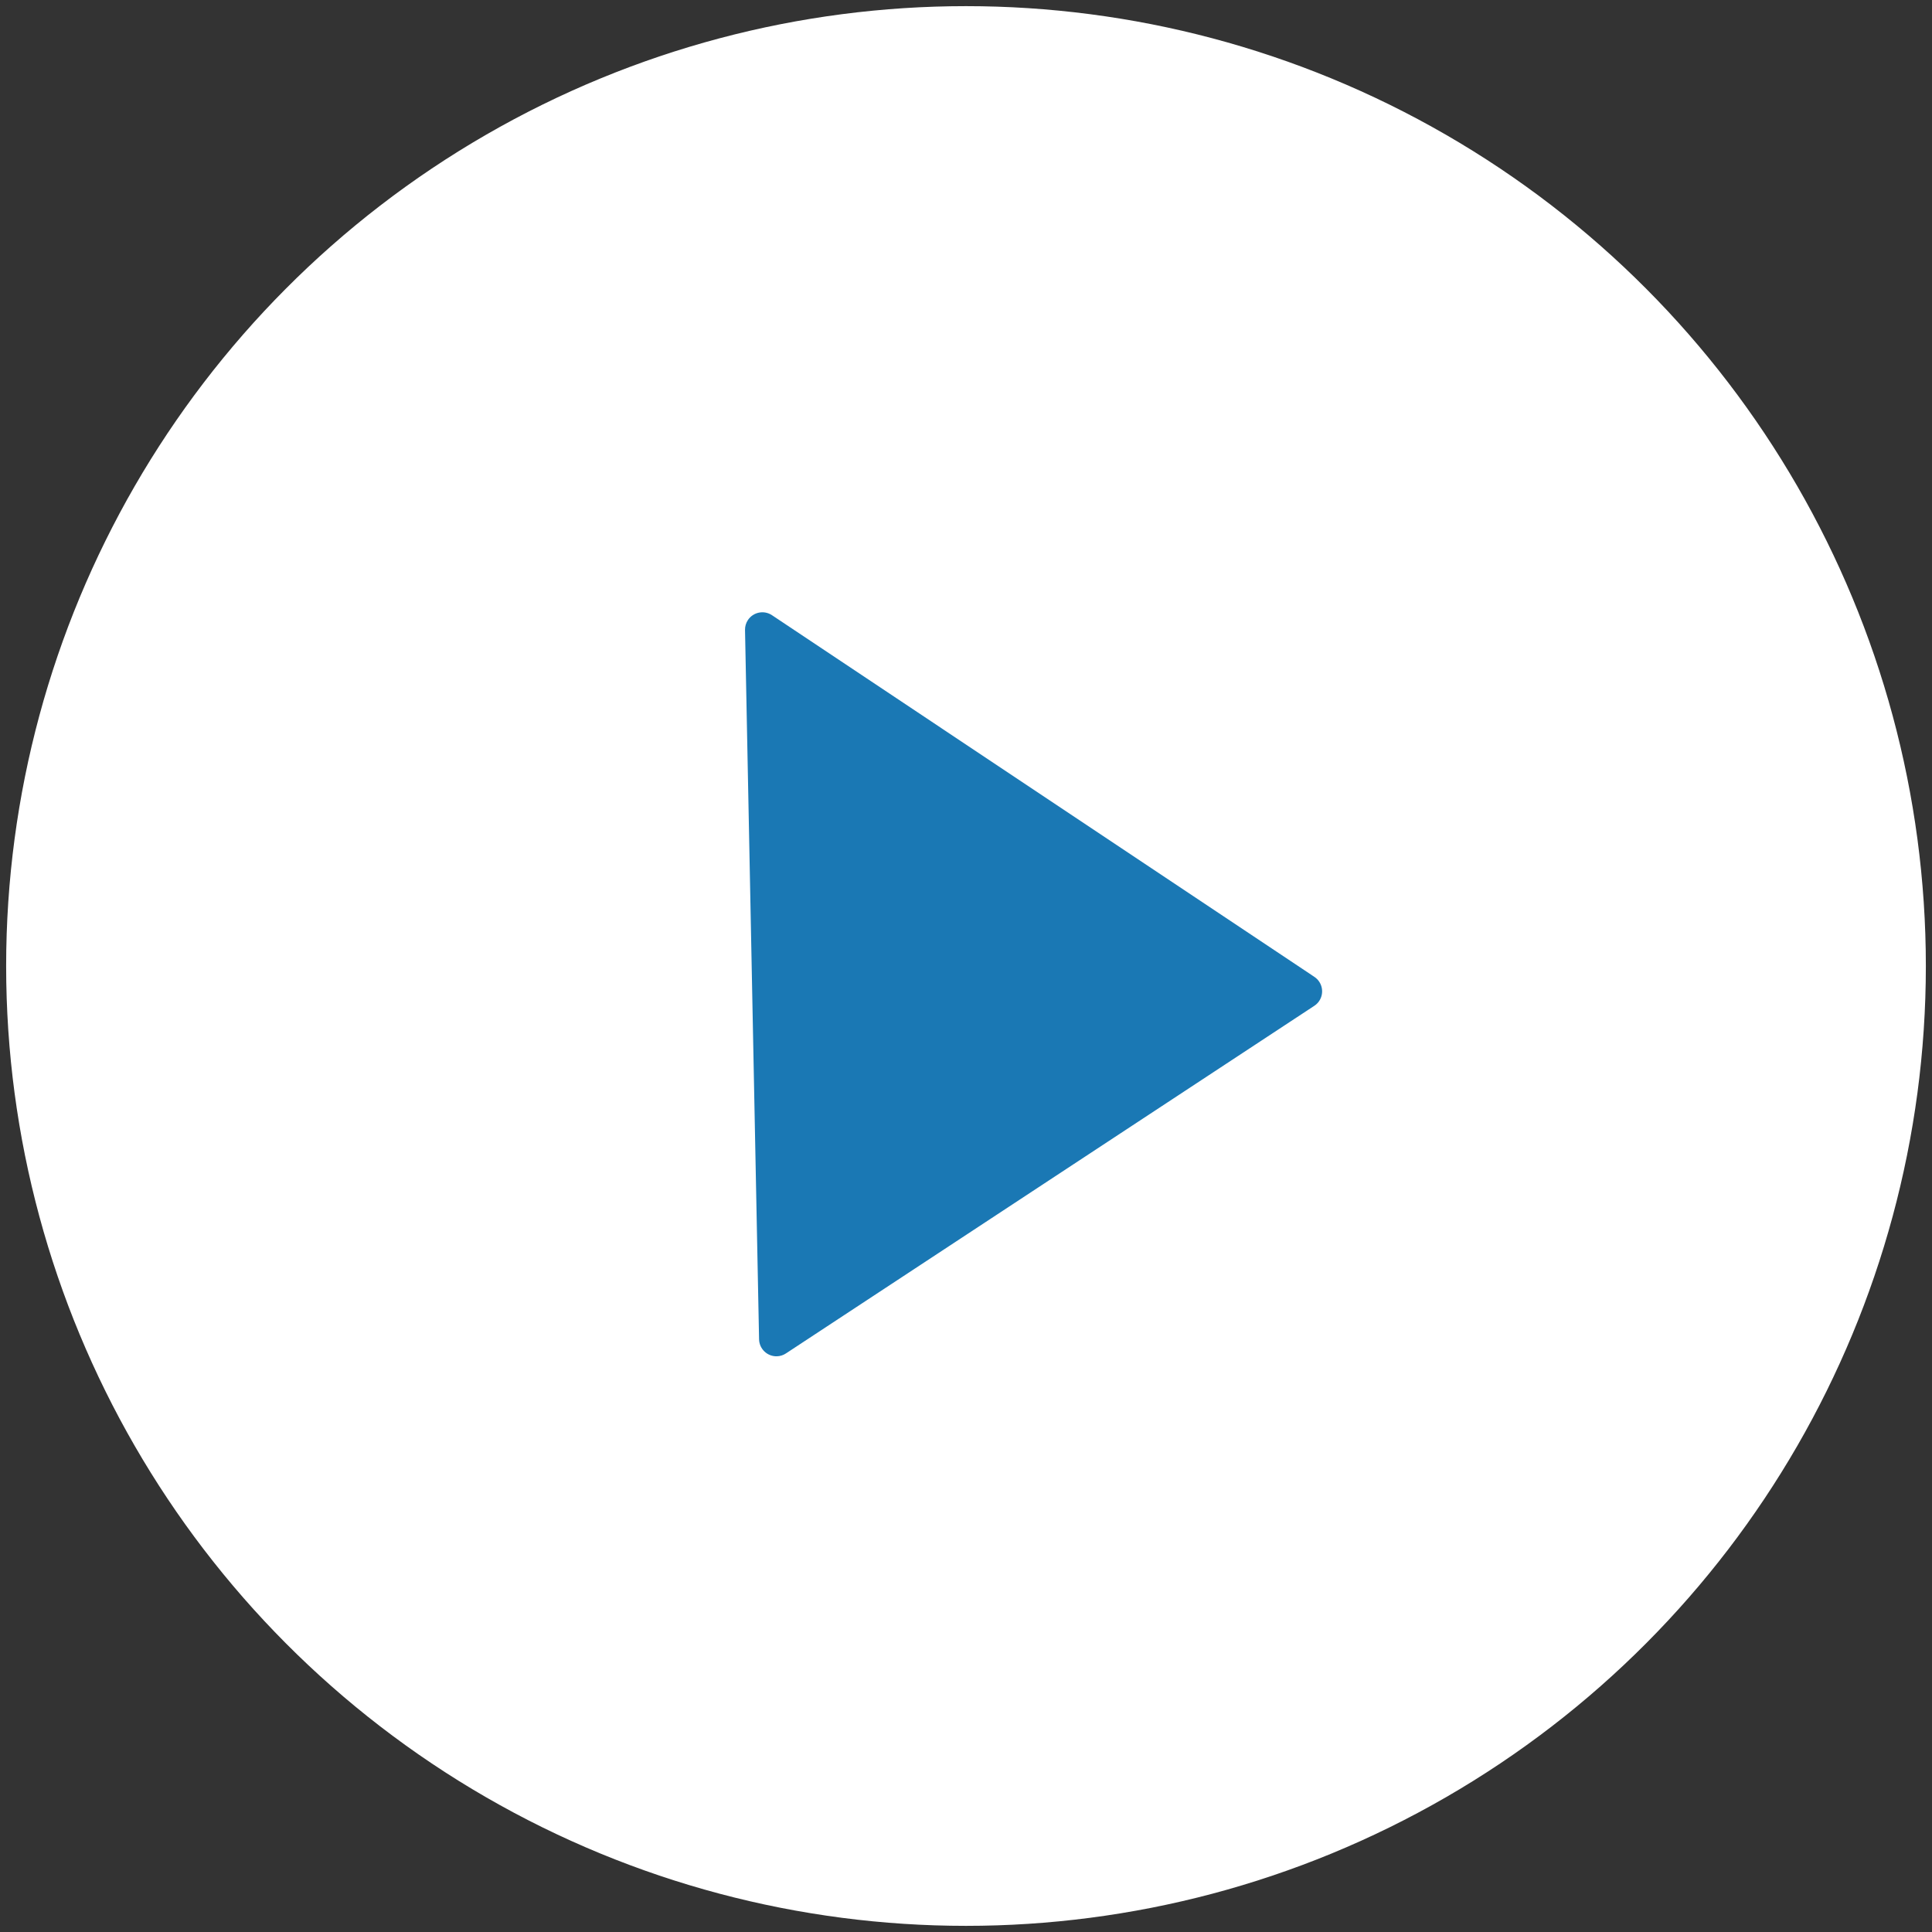
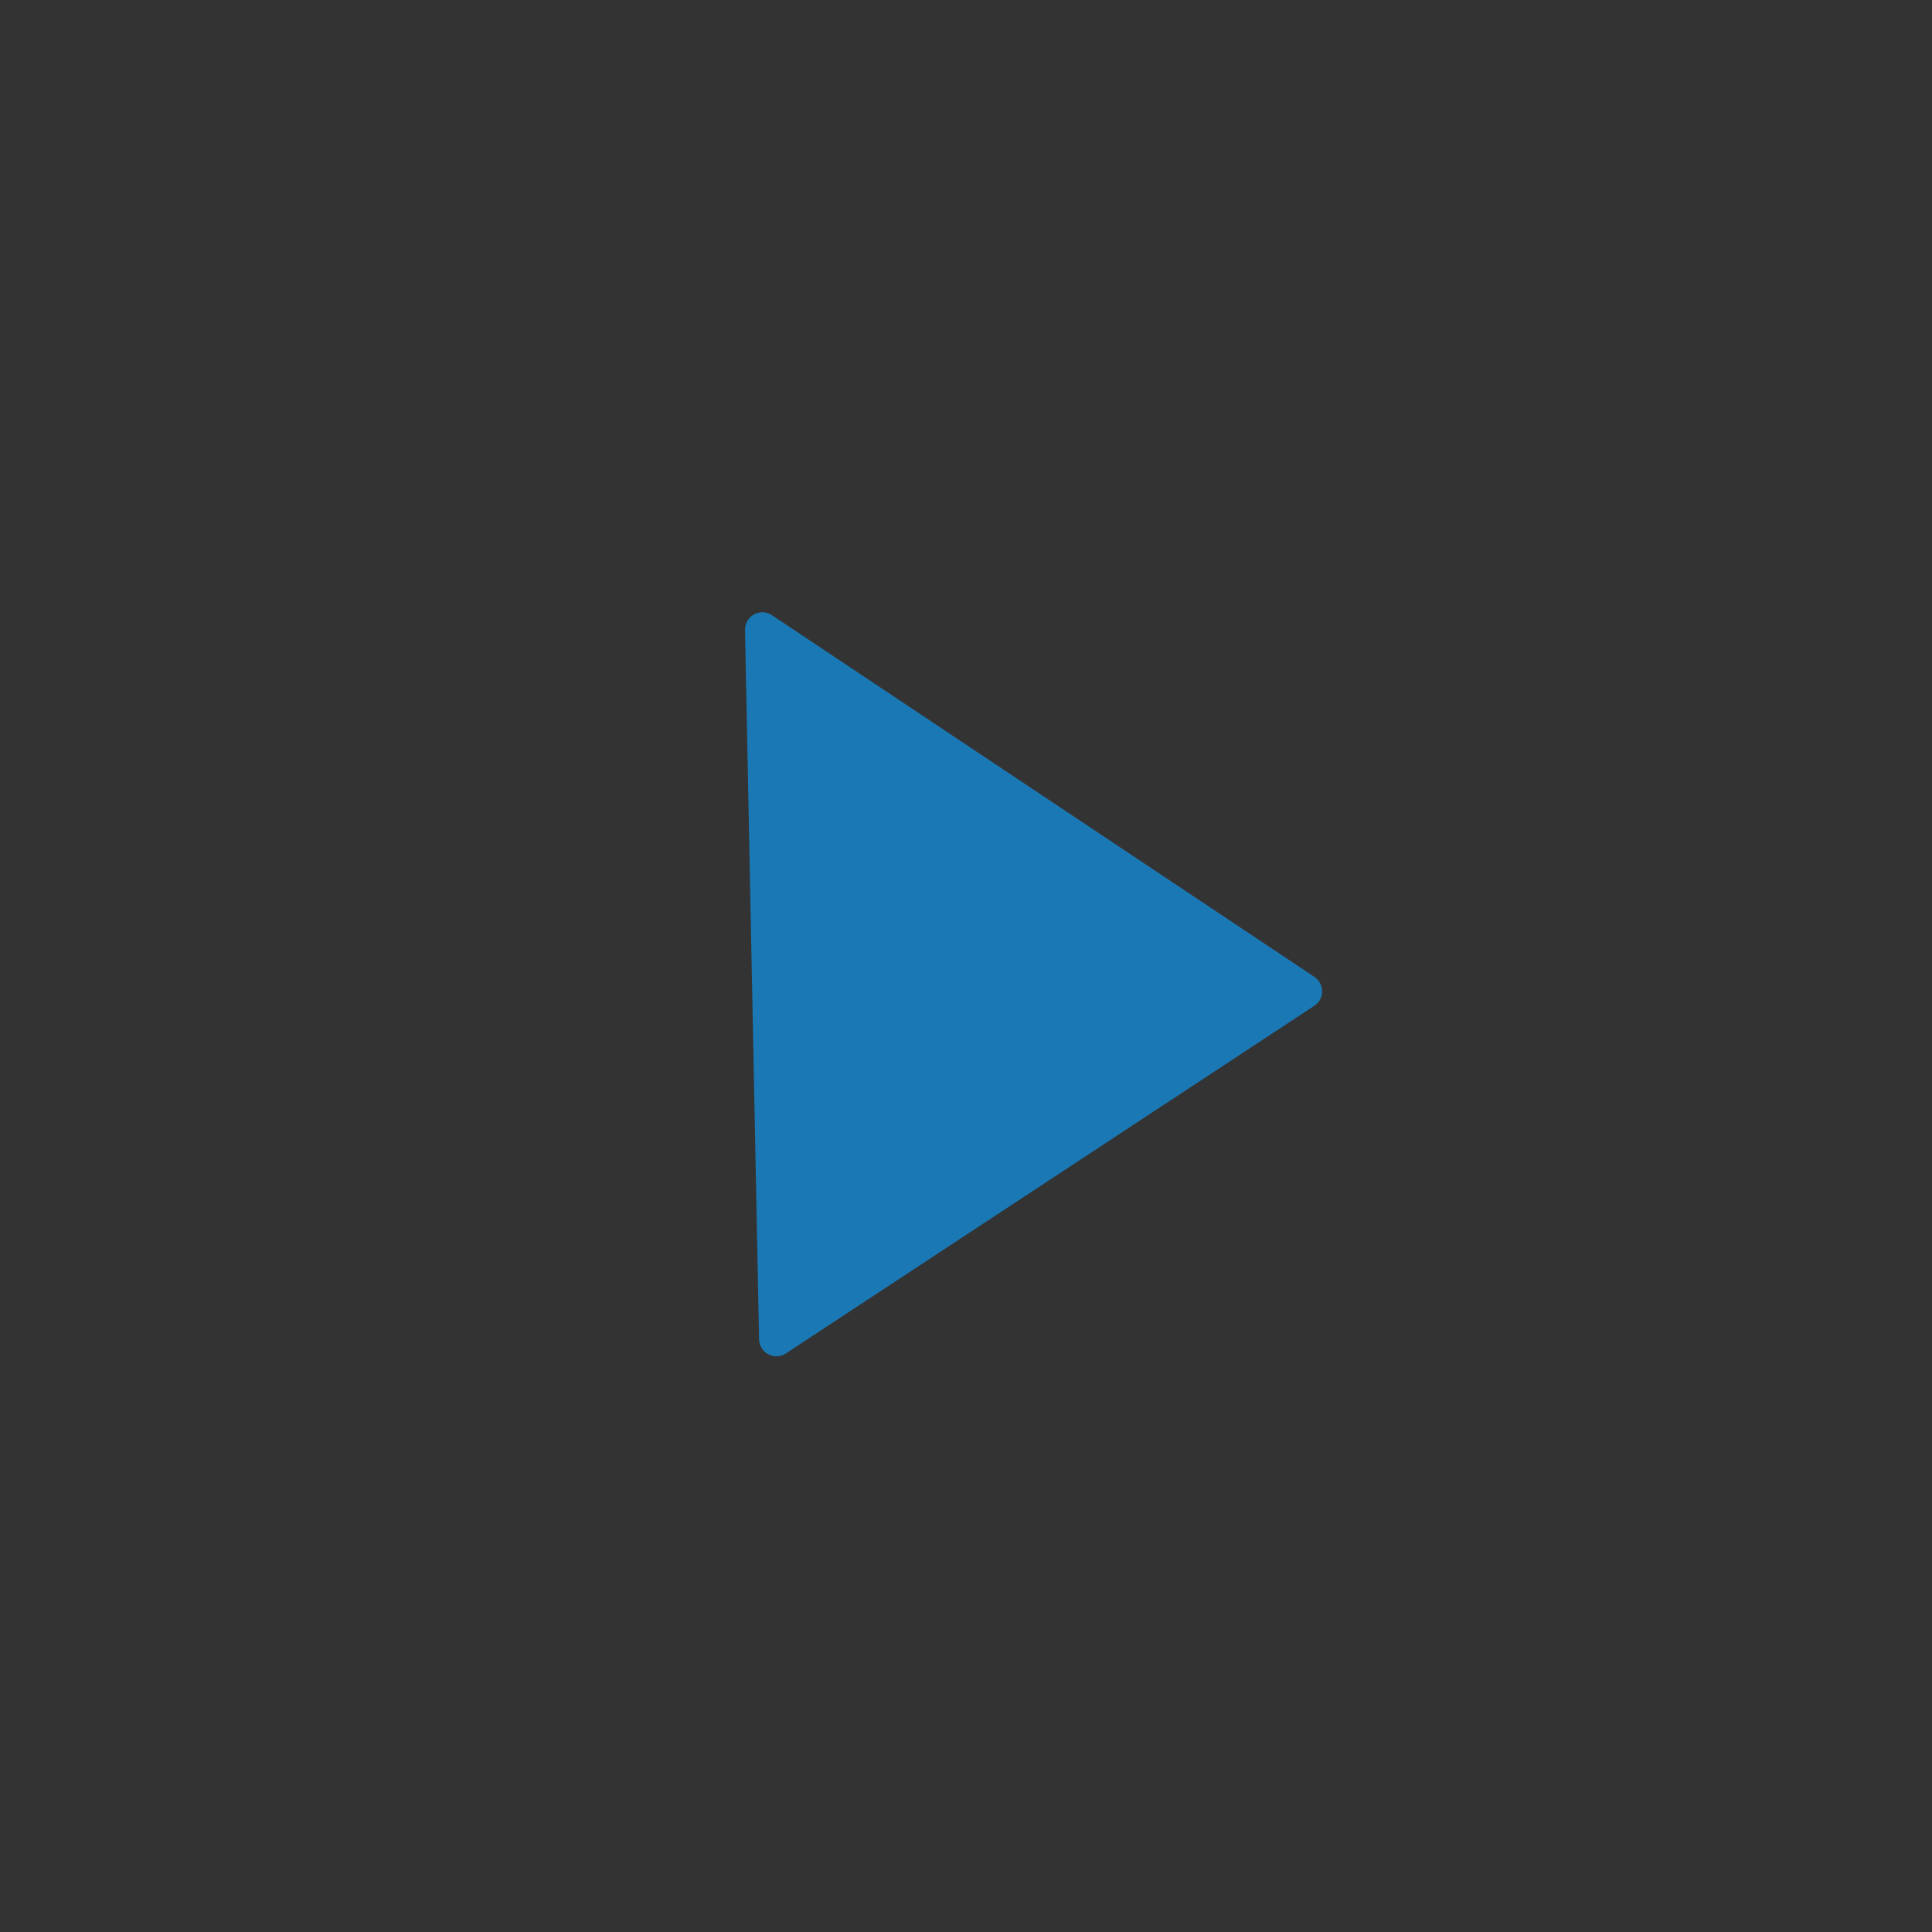
<svg xmlns="http://www.w3.org/2000/svg" width="66px" height="66px" viewBox="0 0 66 66" version="1.1">
  <rect x="0" y="0" width="66" height="66" fill="#333333" stroke="none" />
  <title>icons/icon-video</title>
  <g id="Design" stroke="none" stroke-width="1" fill="none" fill-rule="evenodd">
    <g id="01---Timeline-V1-(Snake-Text-Right)" transform="translate(-749, -2882)">
      <g id="Group-21" transform="translate(253, 2807)">
        <g id="Group-27" transform="translate(477, 0)">
          <g id="icons/icon-video" transform="translate(20, 76)">
-             <circle id="Oval" stroke="#FFFFFF" stroke-width="1.58" fill="#FFFFFF" cx="32" cy="32" r="32" />
            <path d="M25.849,45.235 L43.899,33.36 C44.173,33.18 44.248,32.813 44.068,32.539 C44.025,32.473 43.968,32.416 43.902,32.372 L25.372,20.016 C25.1,19.835 24.732,19.908 24.55,20.181 C24.483,20.281 24.449,20.4 24.451,20.521 L24.931,44.752 C24.938,45.079 25.208,45.339 25.535,45.333 C25.647,45.331 25.756,45.297 25.849,45.235 Z" id="Path" fill="#1A78B4" fill-rule="nonzero" />
          </g>
        </g>
      </g>
    </g>
  </g>
</svg>